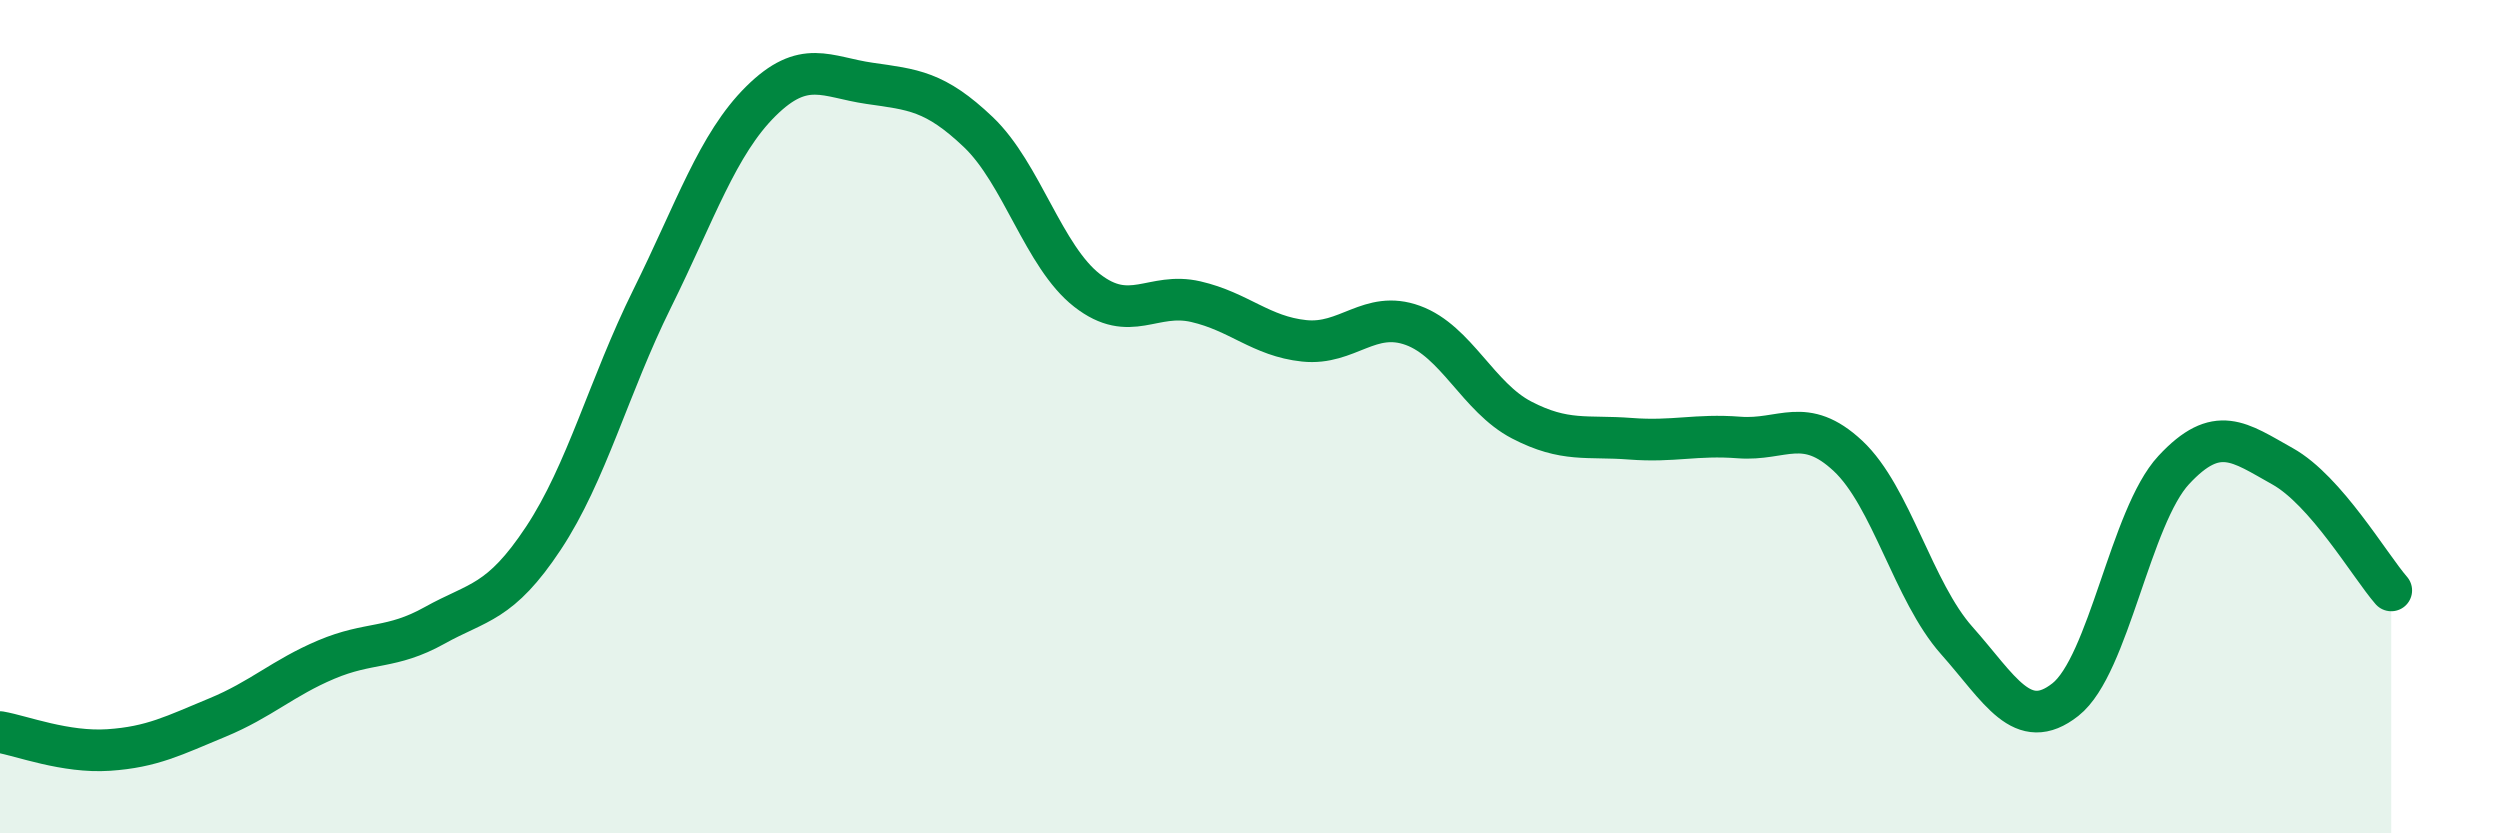
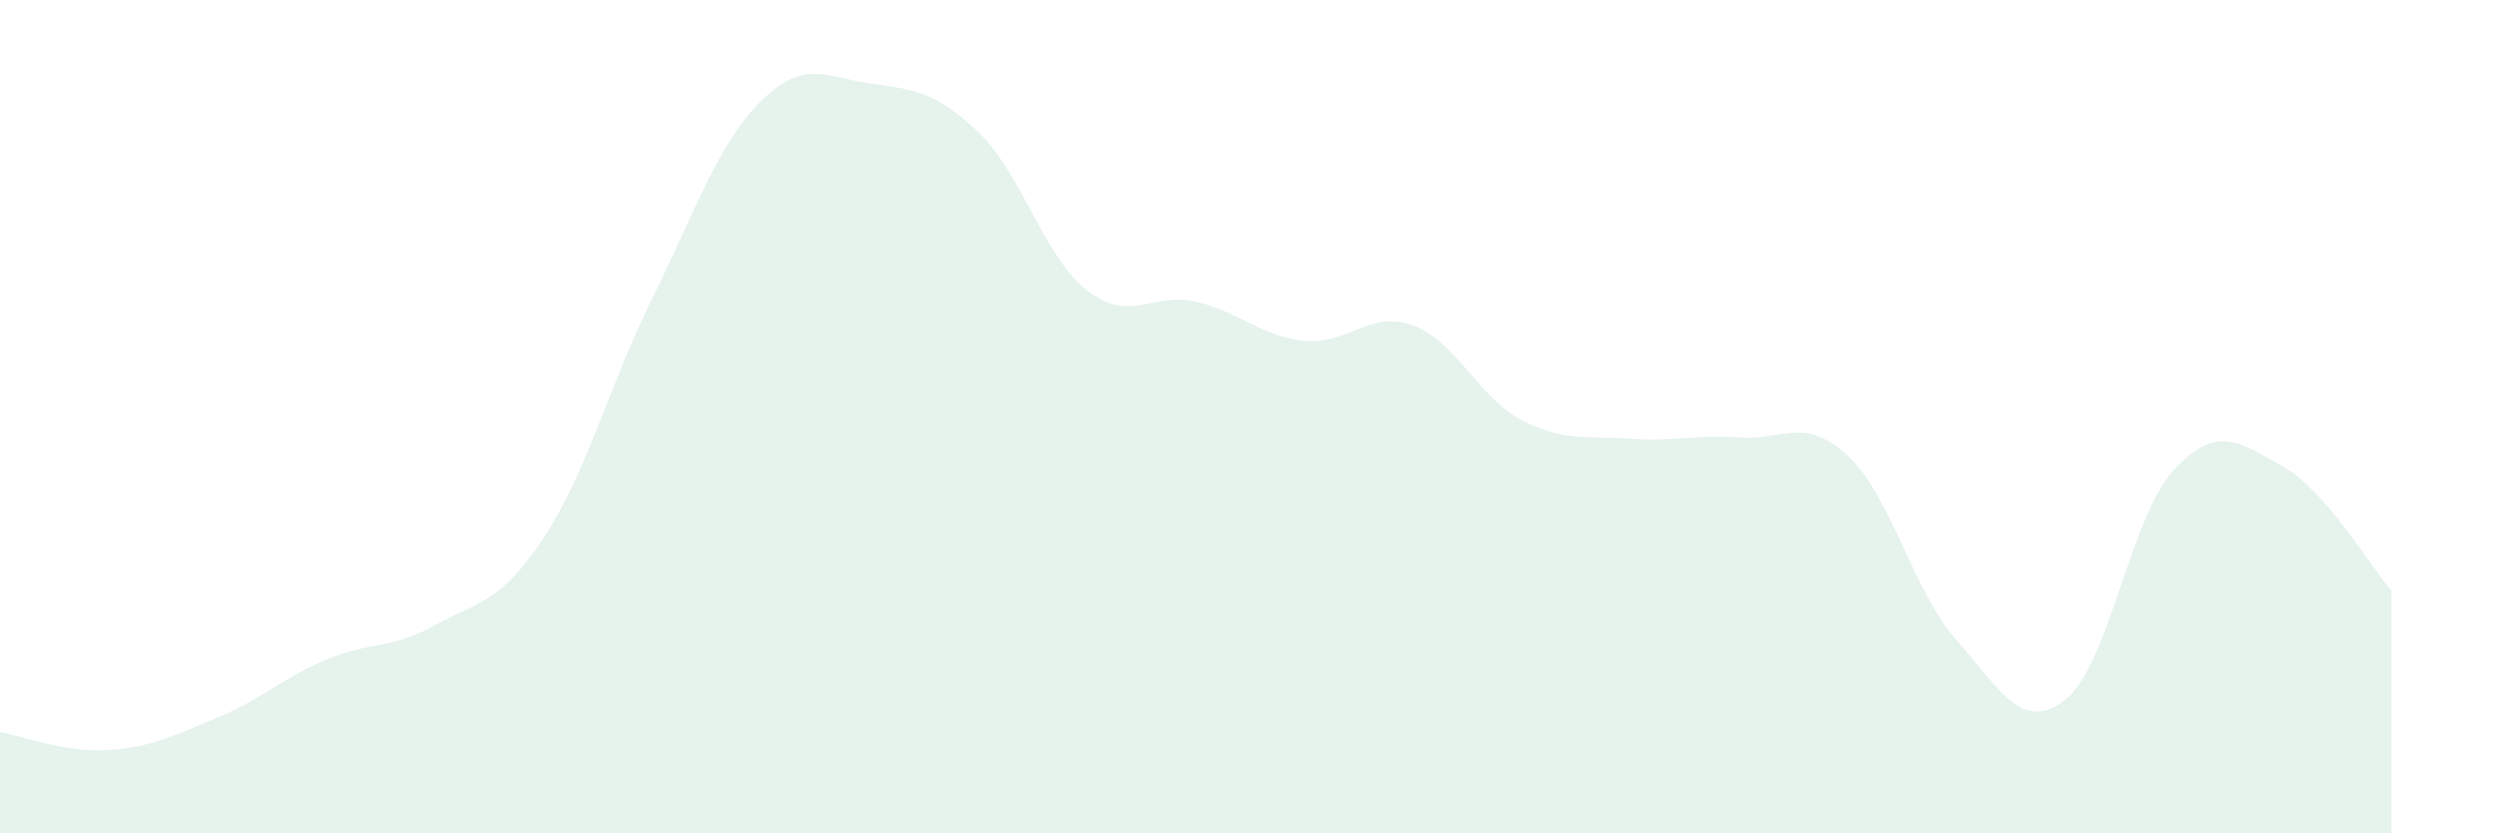
<svg xmlns="http://www.w3.org/2000/svg" width="60" height="20" viewBox="0 0 60 20">
  <path d="M 0,17.57 C 0.52,17.66 1.57,18.07 2.61,18 C 3.65,17.93 4.18,17.65 5.22,17.22 C 6.26,16.79 6.79,16.27 7.83,15.83 C 8.87,15.39 9.39,15.59 10.43,15.01 C 11.47,14.43 12,14.49 13.04,12.92 C 14.08,11.35 14.61,9.27 15.65,7.17 C 16.69,5.07 17.22,3.46 18.26,2.43 C 19.3,1.4 19.83,1.85 20.87,2 C 21.91,2.15 22.44,2.18 23.48,3.17 C 24.52,4.16 25.05,6.16 26.09,6.97 C 27.13,7.78 27.66,7 28.7,7.24 C 29.74,7.48 30.26,8.07 31.3,8.18 C 32.34,8.29 32.87,7.43 33.91,7.81 C 34.95,8.19 35.48,9.54 36.52,10.08 C 37.56,10.62 38.09,10.45 39.13,10.53 C 40.17,10.61 40.7,10.42 41.74,10.5 C 42.78,10.58 43.31,9.97 44.35,10.94 C 45.39,11.91 45.92,14.2 46.96,15.37 C 48,16.54 48.53,17.61 49.57,16.79 C 50.61,15.97 51.13,12.4 52.17,11.28 C 53.21,10.16 53.74,10.61 54.78,11.19 C 55.82,11.77 56.87,13.57 57.39,14.17L57.39 20L0 20Z" fill="#008740" opacity="0.1" stroke-linecap="round" stroke-linejoin="round" />
-   <path d="M 0,17.57 C 0.52,17.66 1.57,18.07 2.61,18 C 3.65,17.93 4.18,17.65 5.22,17.22 C 6.26,16.79 6.79,16.27 7.83,15.83 C 8.87,15.39 9.39,15.59 10.43,15.01 C 11.47,14.43 12,14.49 13.04,12.92 C 14.08,11.35 14.61,9.27 15.65,7.17 C 16.69,5.07 17.22,3.46 18.26,2.43 C 19.3,1.4 19.83,1.85 20.87,2 C 21.91,2.15 22.44,2.18 23.48,3.17 C 24.52,4.16 25.05,6.16 26.09,6.97 C 27.13,7.78 27.66,7 28.7,7.24 C 29.74,7.48 30.26,8.07 31.3,8.18 C 32.34,8.29 32.87,7.43 33.91,7.81 C 34.95,8.19 35.48,9.54 36.52,10.08 C 37.56,10.62 38.09,10.45 39.13,10.53 C 40.17,10.61 40.7,10.42 41.74,10.5 C 42.78,10.58 43.31,9.97 44.35,10.94 C 45.39,11.91 45.92,14.2 46.96,15.37 C 48,16.54 48.53,17.61 49.57,16.79 C 50.61,15.97 51.13,12.4 52.17,11.28 C 53.21,10.16 53.74,10.61 54.78,11.19 C 55.82,11.77 56.87,13.57 57.39,14.17" stroke="#008740" stroke-width="1" fill="none" stroke-linecap="round" stroke-linejoin="round" />
</svg>